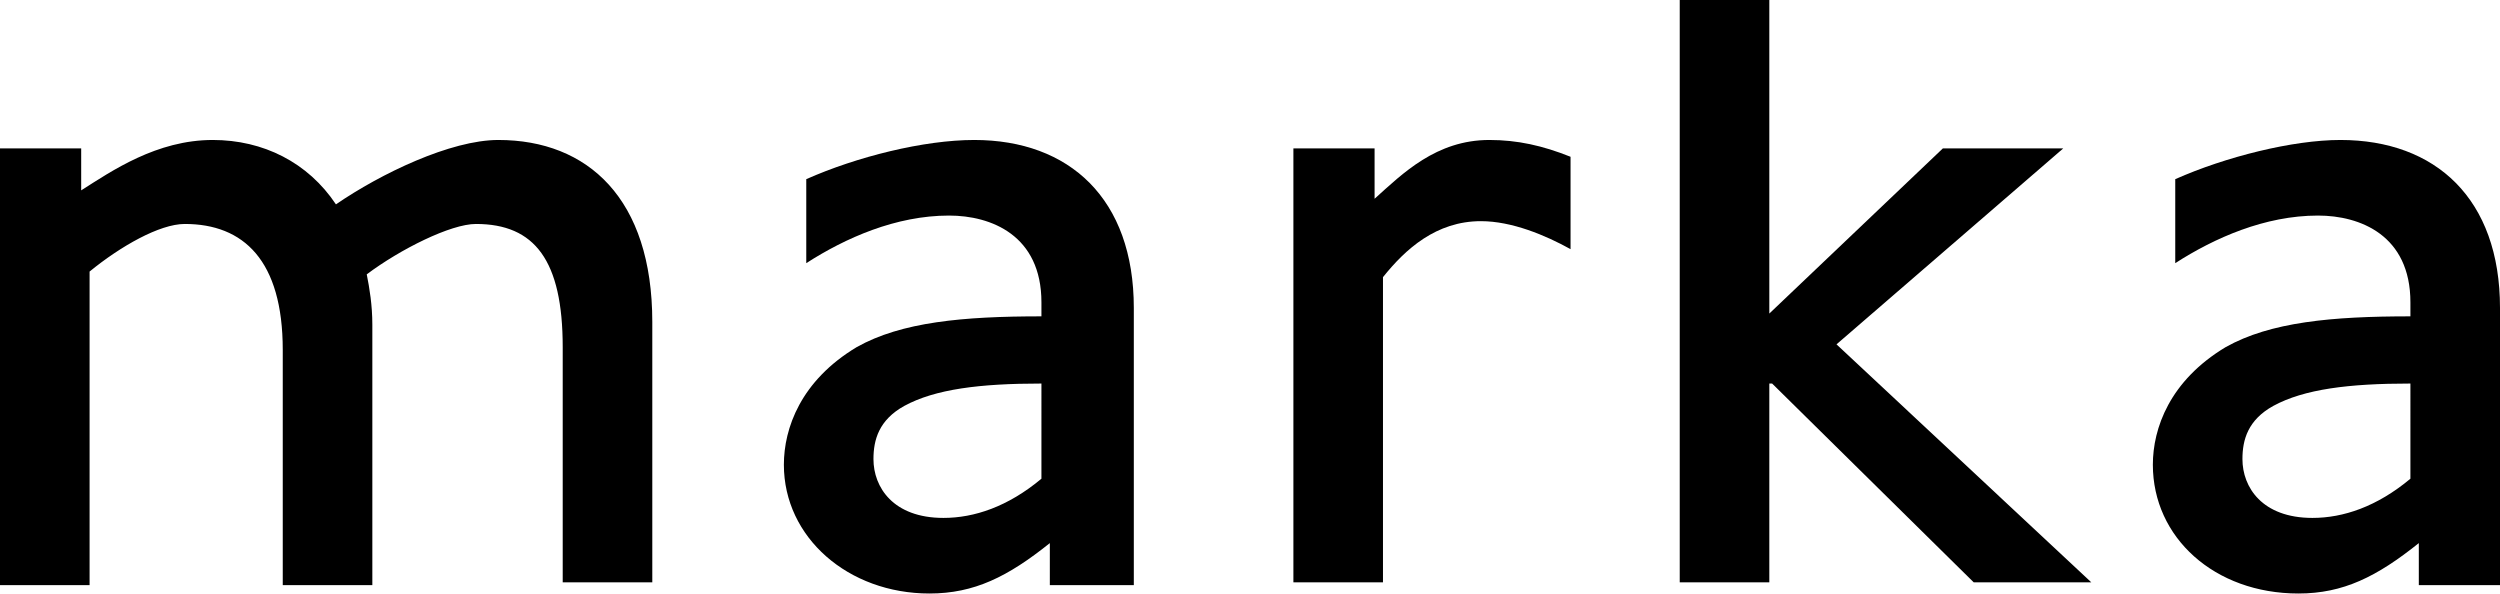
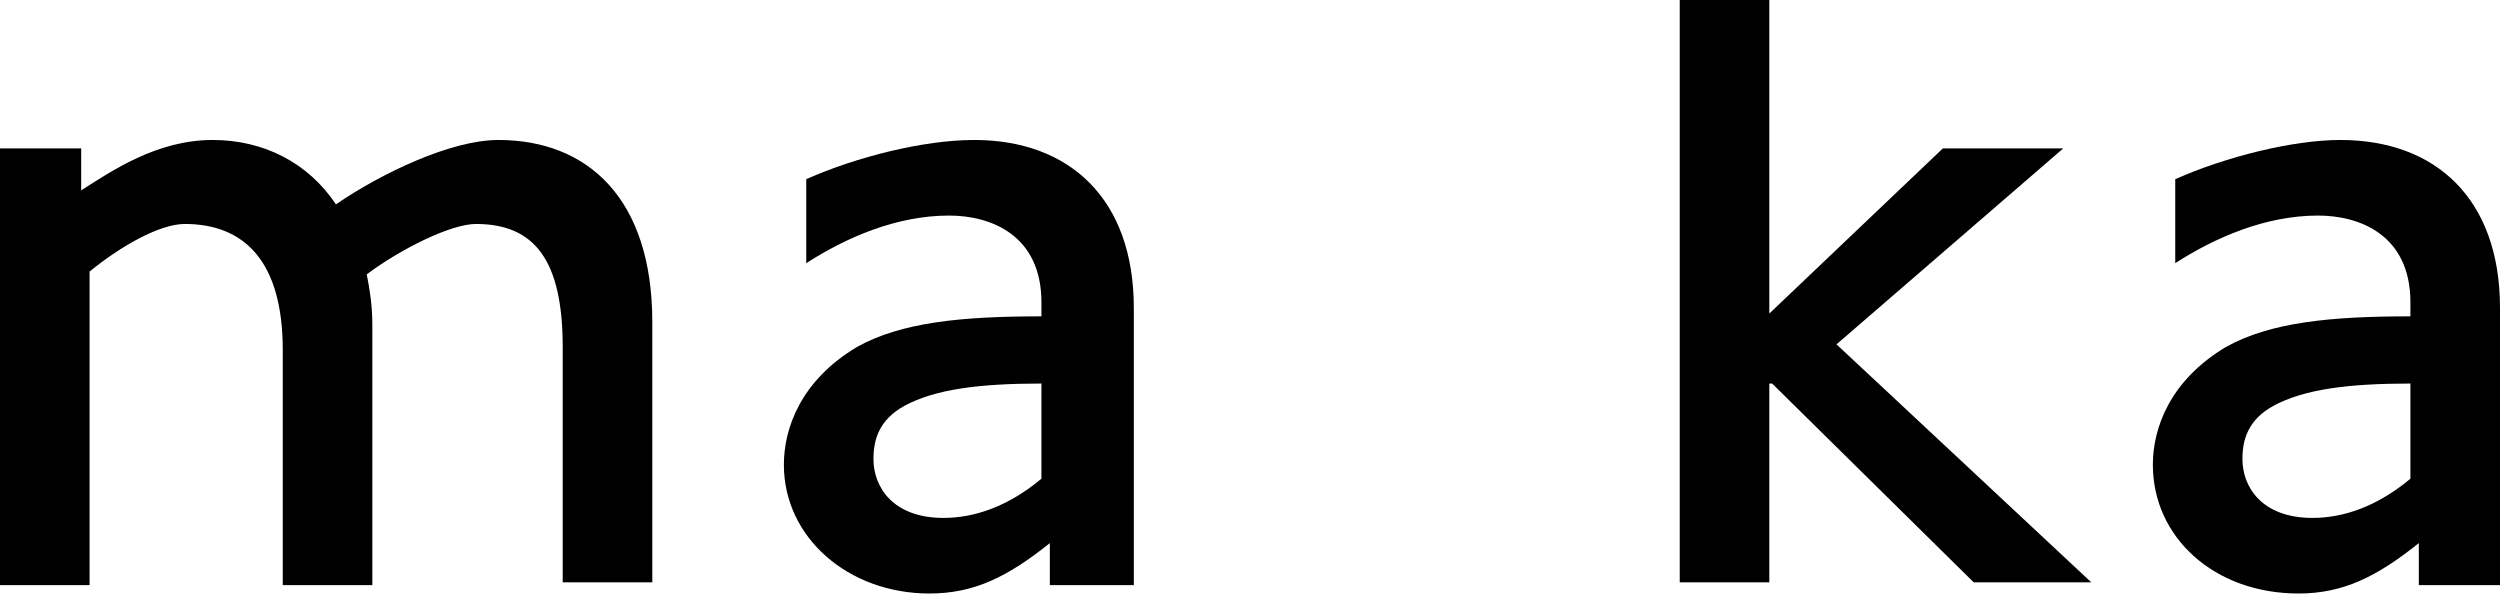
<svg xmlns="http://www.w3.org/2000/svg" version="1.1" id="レイヤー_1" x="0px" y="0px" viewBox="0 0 89.3 21.2" style="enable-background:new 0 0 89.3 21.2;" xml:space="preserve">
  <g>
    <path d="M20.1,20.8v-8.4c0-3.1-1-4.4-3.1-4.4c-0.9,0-2.7,0.9-3.9,1.8c0.1,0.5,0.2,1.1,0.2,1.8v9.3h-3.2v-8.4C10.1,9.3,8.7,8,6.6,8   C5.7,8,4.3,8.8,3.2,9.7v11.2H0V5.3h2.9v1.5C4,6.1,5.6,5,7.6,5c1.8,0,3.4,0.8,4.4,2.3C13.6,6.2,16.1,5,17.8,5c3.2,0,5.5,2.1,5.5,6.5   v9.3H20.1z" />
    <path d="M37.5,20.8v-1.4c-1.5,1.2-2.7,1.8-4.3,1.8c-2.9,0-5.2-2-5.2-4.6c0-1.3,0.6-3,2.6-4.2c1.6-0.9,3.8-1.1,6.6-1.1v-0.5   c0-2.4-1.8-3.1-3.3-3.1c-1.9,0-3.7,0.8-5.1,1.7v-3C30.6,5.6,33,5,34.8,5c3.4,0,5.7,2.1,5.7,6v9.9H37.5z M37.2,13.7   c-2.2,0-3.8,0.2-4.9,0.8c-0.9,0.5-1.1,1.2-1.1,1.9c0,1,0.7,2.1,2.5,2.1c1.1,0,2.3-0.4,3.5-1.4V13.7z" />
    <path d="M86.4,20.8v-1.4c-1.5,1.2-2.7,1.8-4.3,1.8c-3,0-5.2-2-5.2-4.6c0-1.3,0.6-3,2.6-4.2c1.6-0.9,3.8-1.1,6.6-1.1v-0.5   c0-2.4-1.8-3.1-3.3-3.1c-1.9,0-3.7,0.8-5.1,1.7v-3C79.5,5.6,81.9,5,83.6,5c3.4,0,5.7,2.1,5.7,6v9.9H86.4z M86.1,13.7   c-2.2,0-3.8,0.2-4.9,0.8c-0.9,0.5-1.1,1.2-1.1,1.9c0,1,0.7,2.1,2.5,2.1c1.1,0,2.3-0.4,3.5-1.4V13.7z" />
-     <path d="M52.9,7.9c-1.6,0-2.7,1-3.5,2v10.9h-3.2V5.3h2.9v1.8c1-0.9,2.2-2.1,4.1-2.1c1,0,1.9,0.2,2.9,0.6v3.3   C55.2,8.4,54,7.9,52.9,7.9z" />
    <path d="M70.5,20.8l-7.2-7.1h-0.1v7.1H60V0h3.2v11.2l6.2-5.9h4.3l-8.1,7l9.1,8.5H70.5z" />
  </g>
</svg>